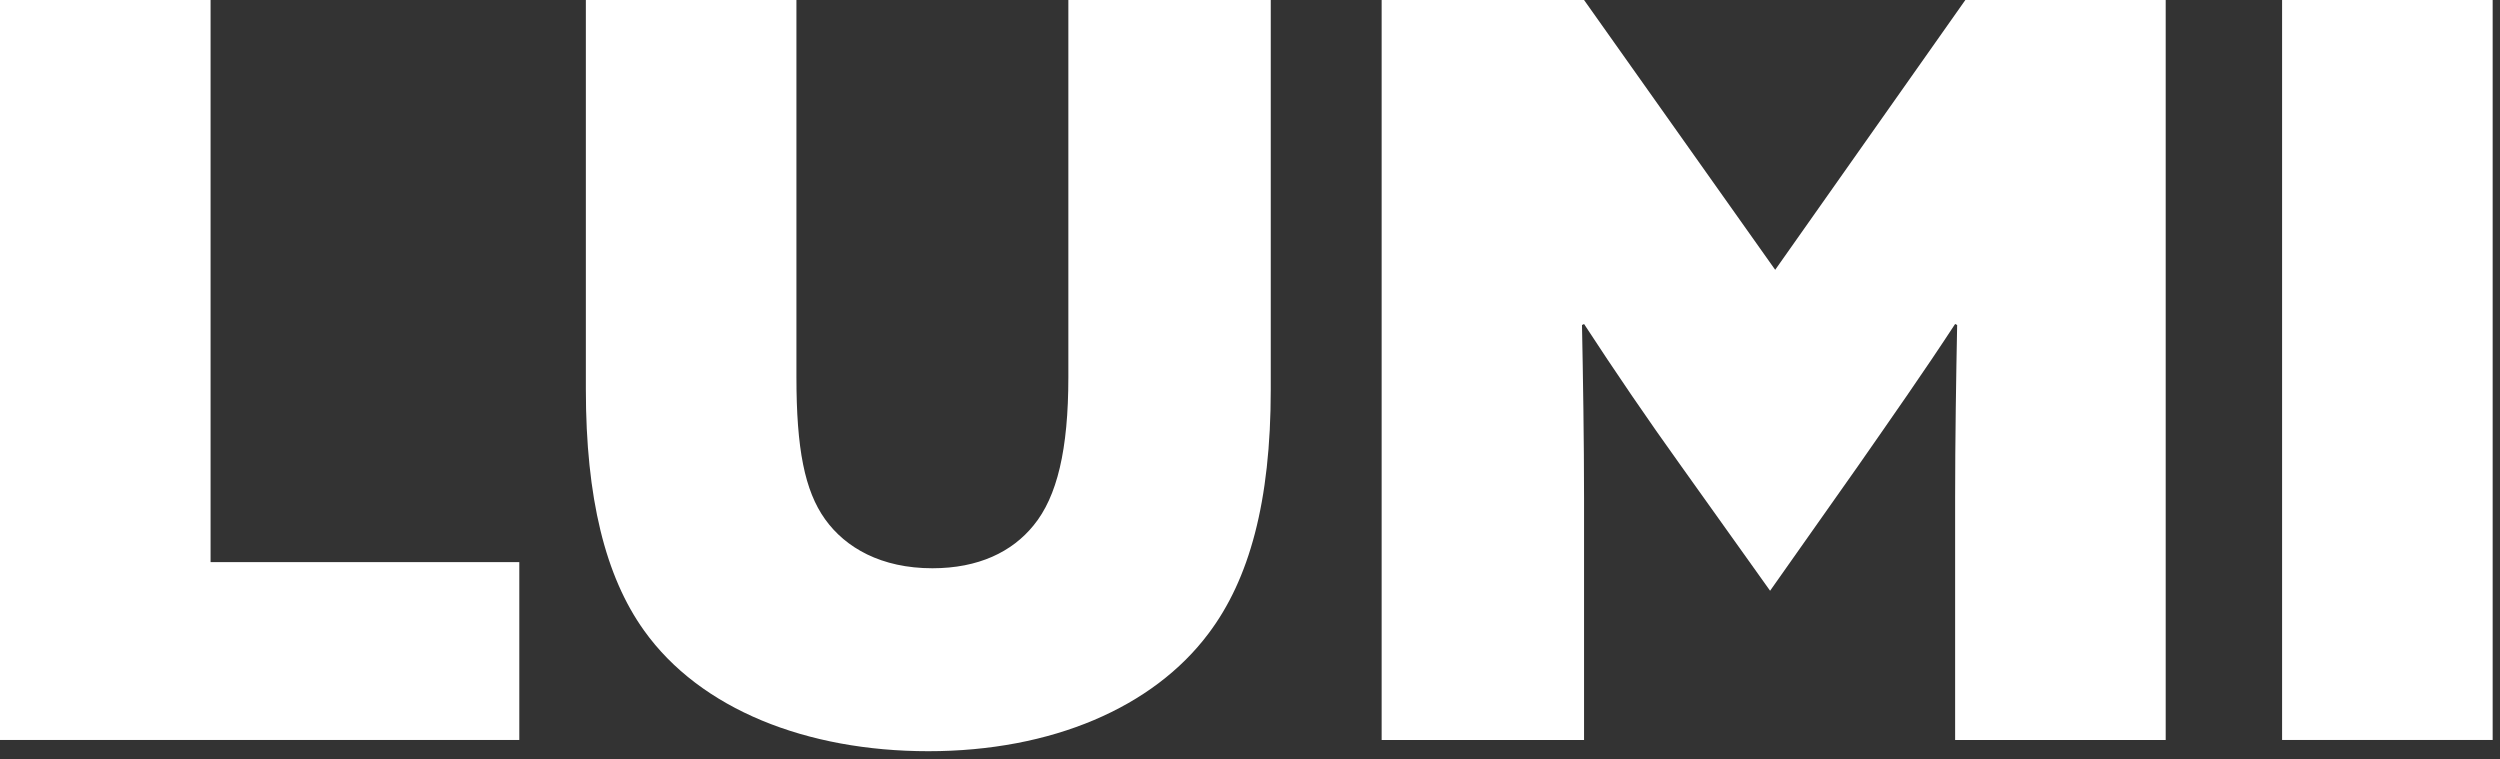
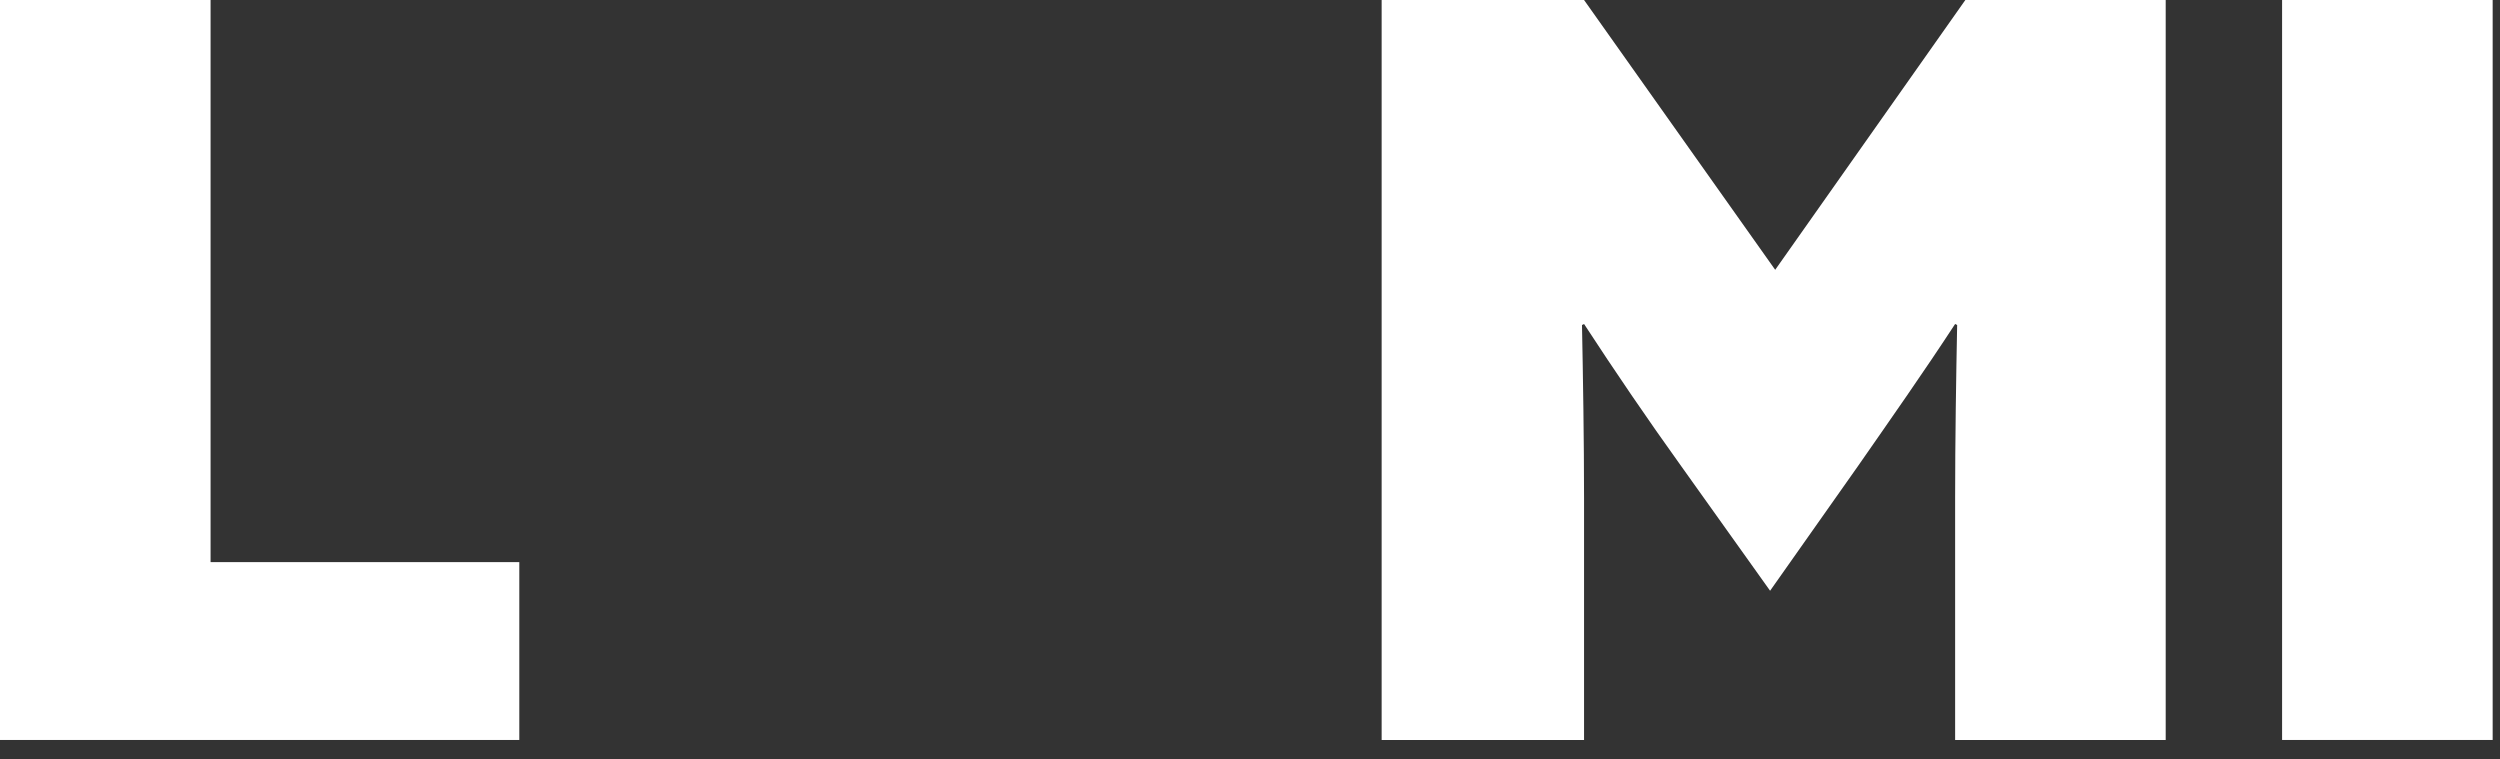
<svg xmlns="http://www.w3.org/2000/svg" width="79" height="24" viewBox="0 0 79 24" fill="none">
  <rect x="0" y="0" width="79" height="24" fill="#333333" stroke="none" />
  <path d="M0 23.383H16.41V17.763H6.654V0H0V23.383Z" fill="white" />
-   <path d="M40.156 0H33.76V11.918C33.76 14.211 33.405 15.696 32.662 16.601C31.983 17.441 30.917 17.957 29.464 17.957C27.849 17.957 26.718 17.311 26.072 16.407C25.426 15.503 25.167 14.178 25.167 11.918V0H18.513V12.305C18.513 15.729 19.127 18.216 20.354 19.927C22.131 22.414 25.49 23.738 29.334 23.738C33.243 23.738 36.441 22.35 38.185 20.024C39.478 18.312 40.156 15.858 40.156 12.305V0Z" fill="white" />
  <path d="M50.056 23.383V15.761C50.056 13.92 50.023 11.885 49.991 10.271L50.056 10.238C51.025 11.724 52.058 13.242 53.124 14.727L55.935 18.668L58.713 14.727C59.746 13.242 60.812 11.724 61.782 10.238L61.846 10.271C61.814 11.885 61.782 13.92 61.782 15.761V23.383H68.436V0H62.105L56.096 8.526L50.056 0H43.66V23.383H50.056Z" fill="white" />
  <path d="M72.114 23.383H78.768V0H72.114V23.383Z" fill="white" />
</svg>